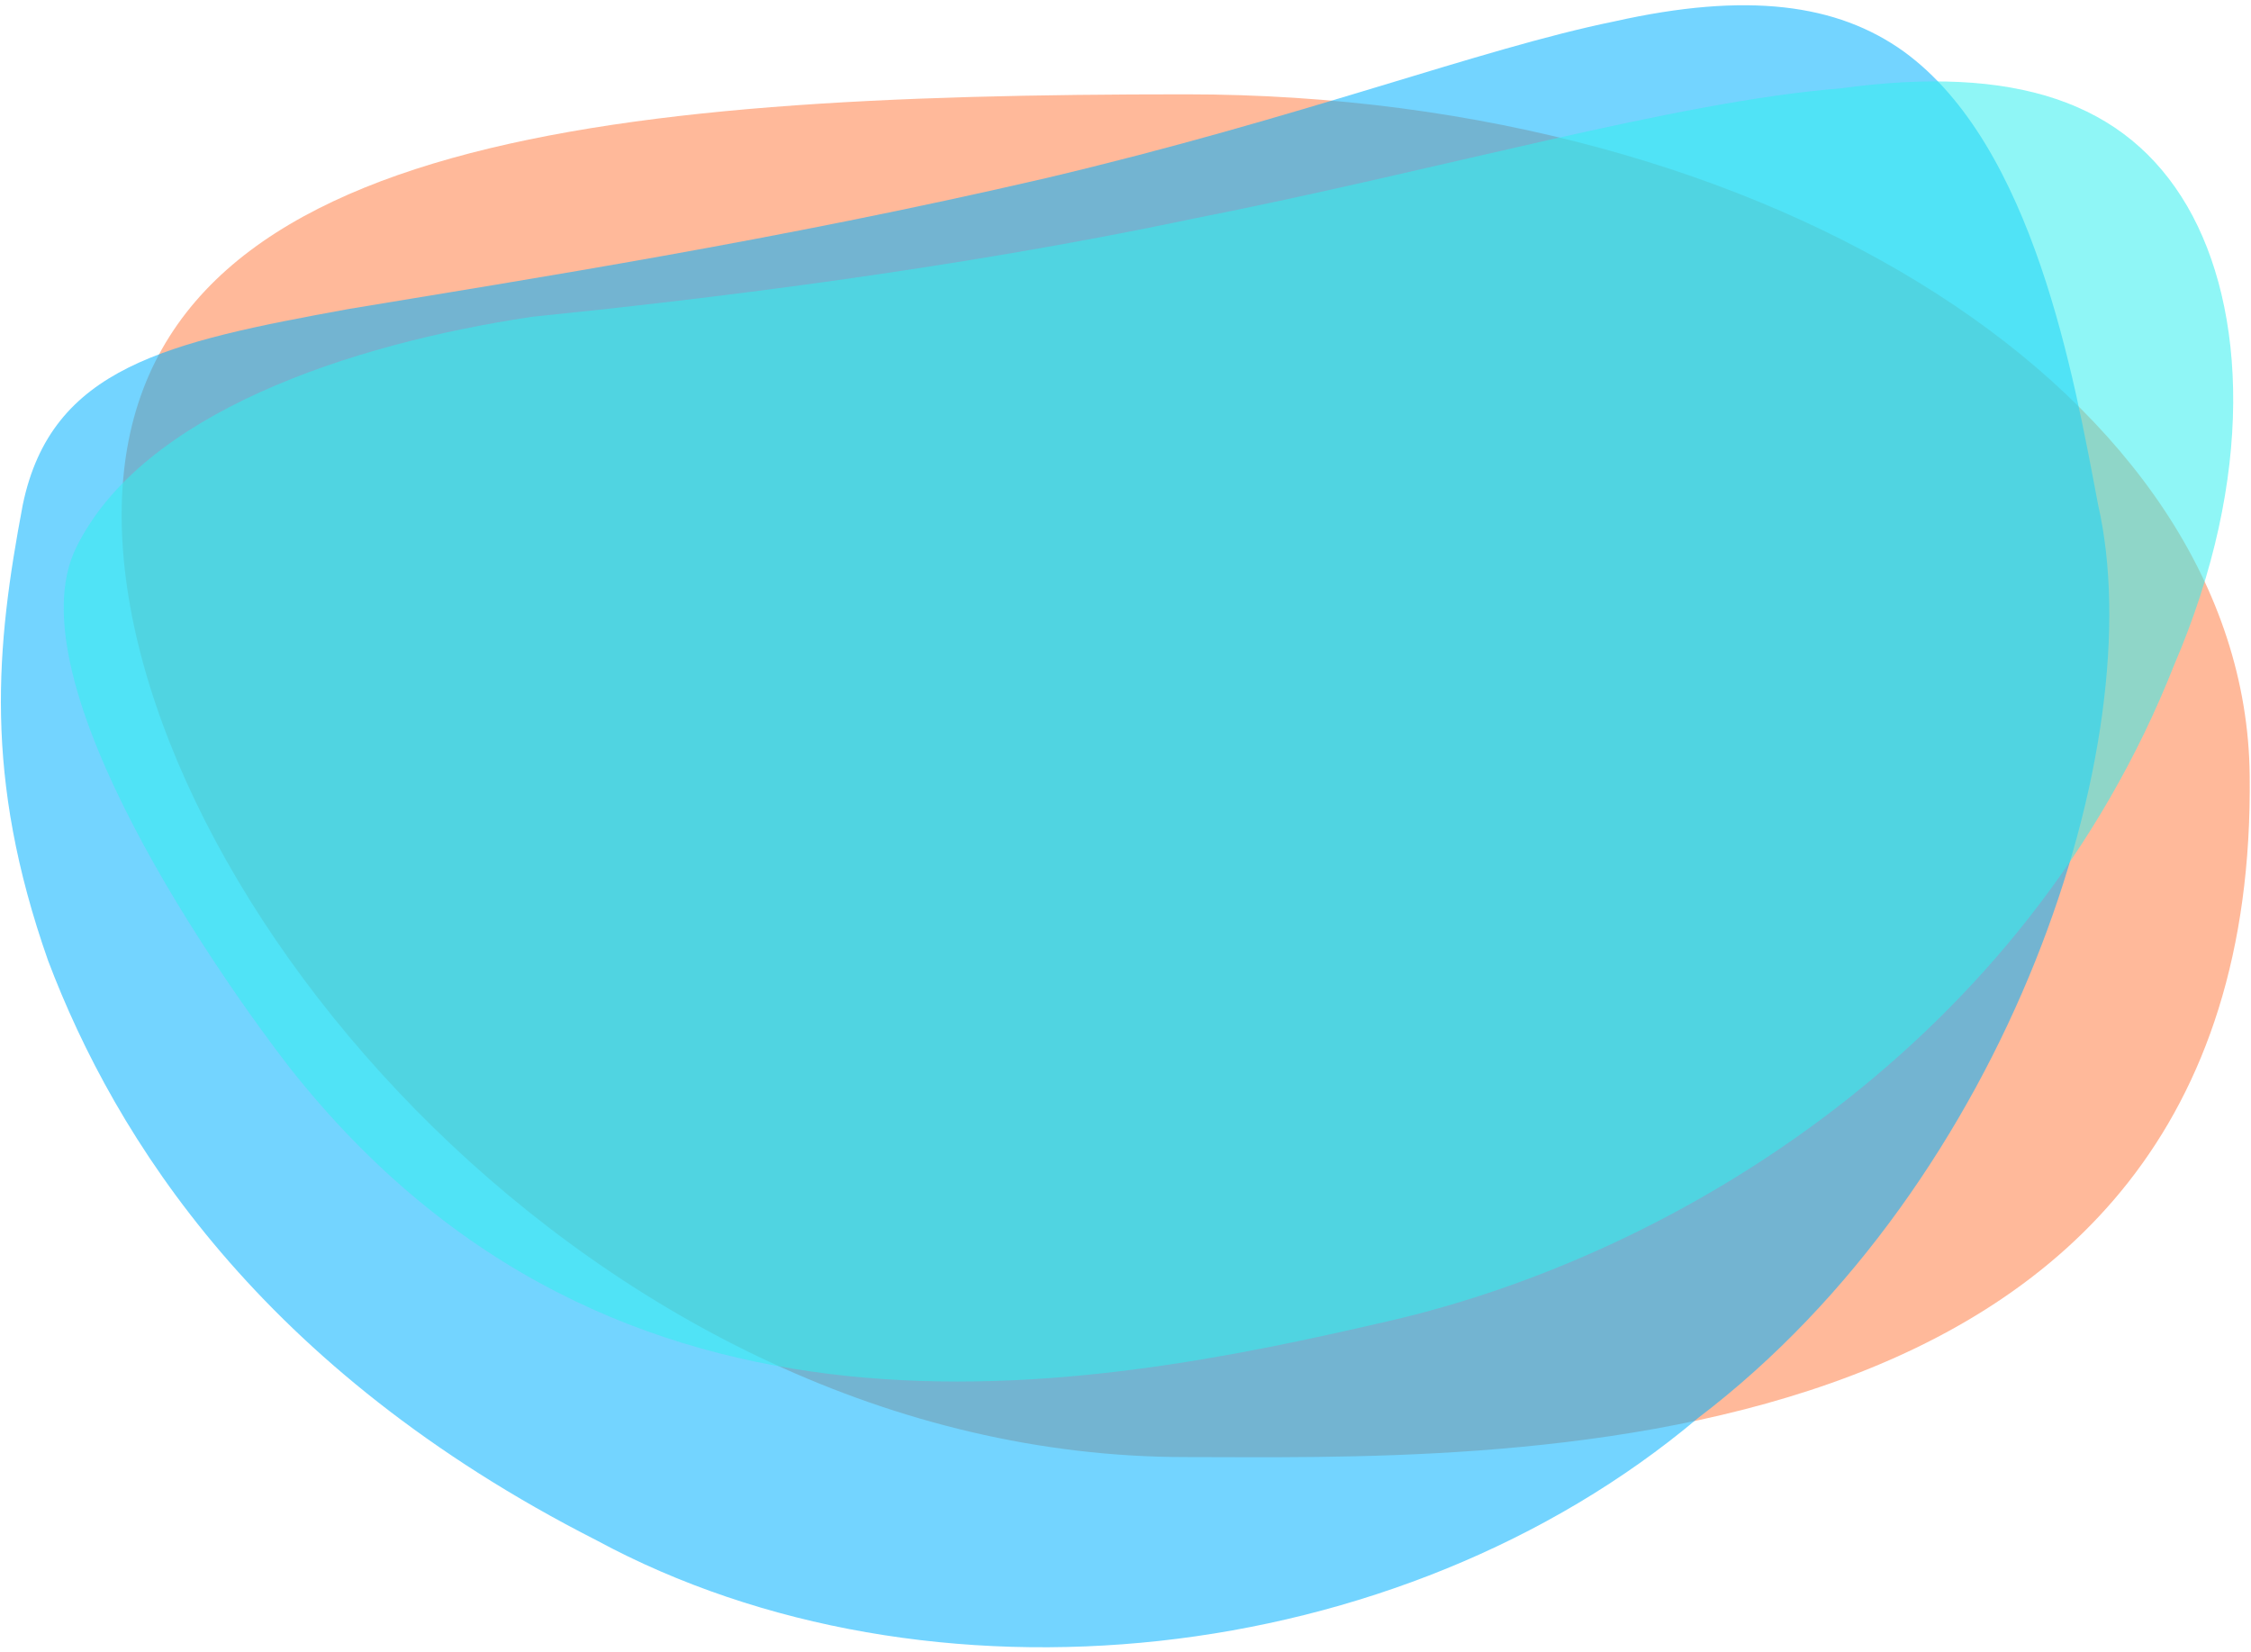
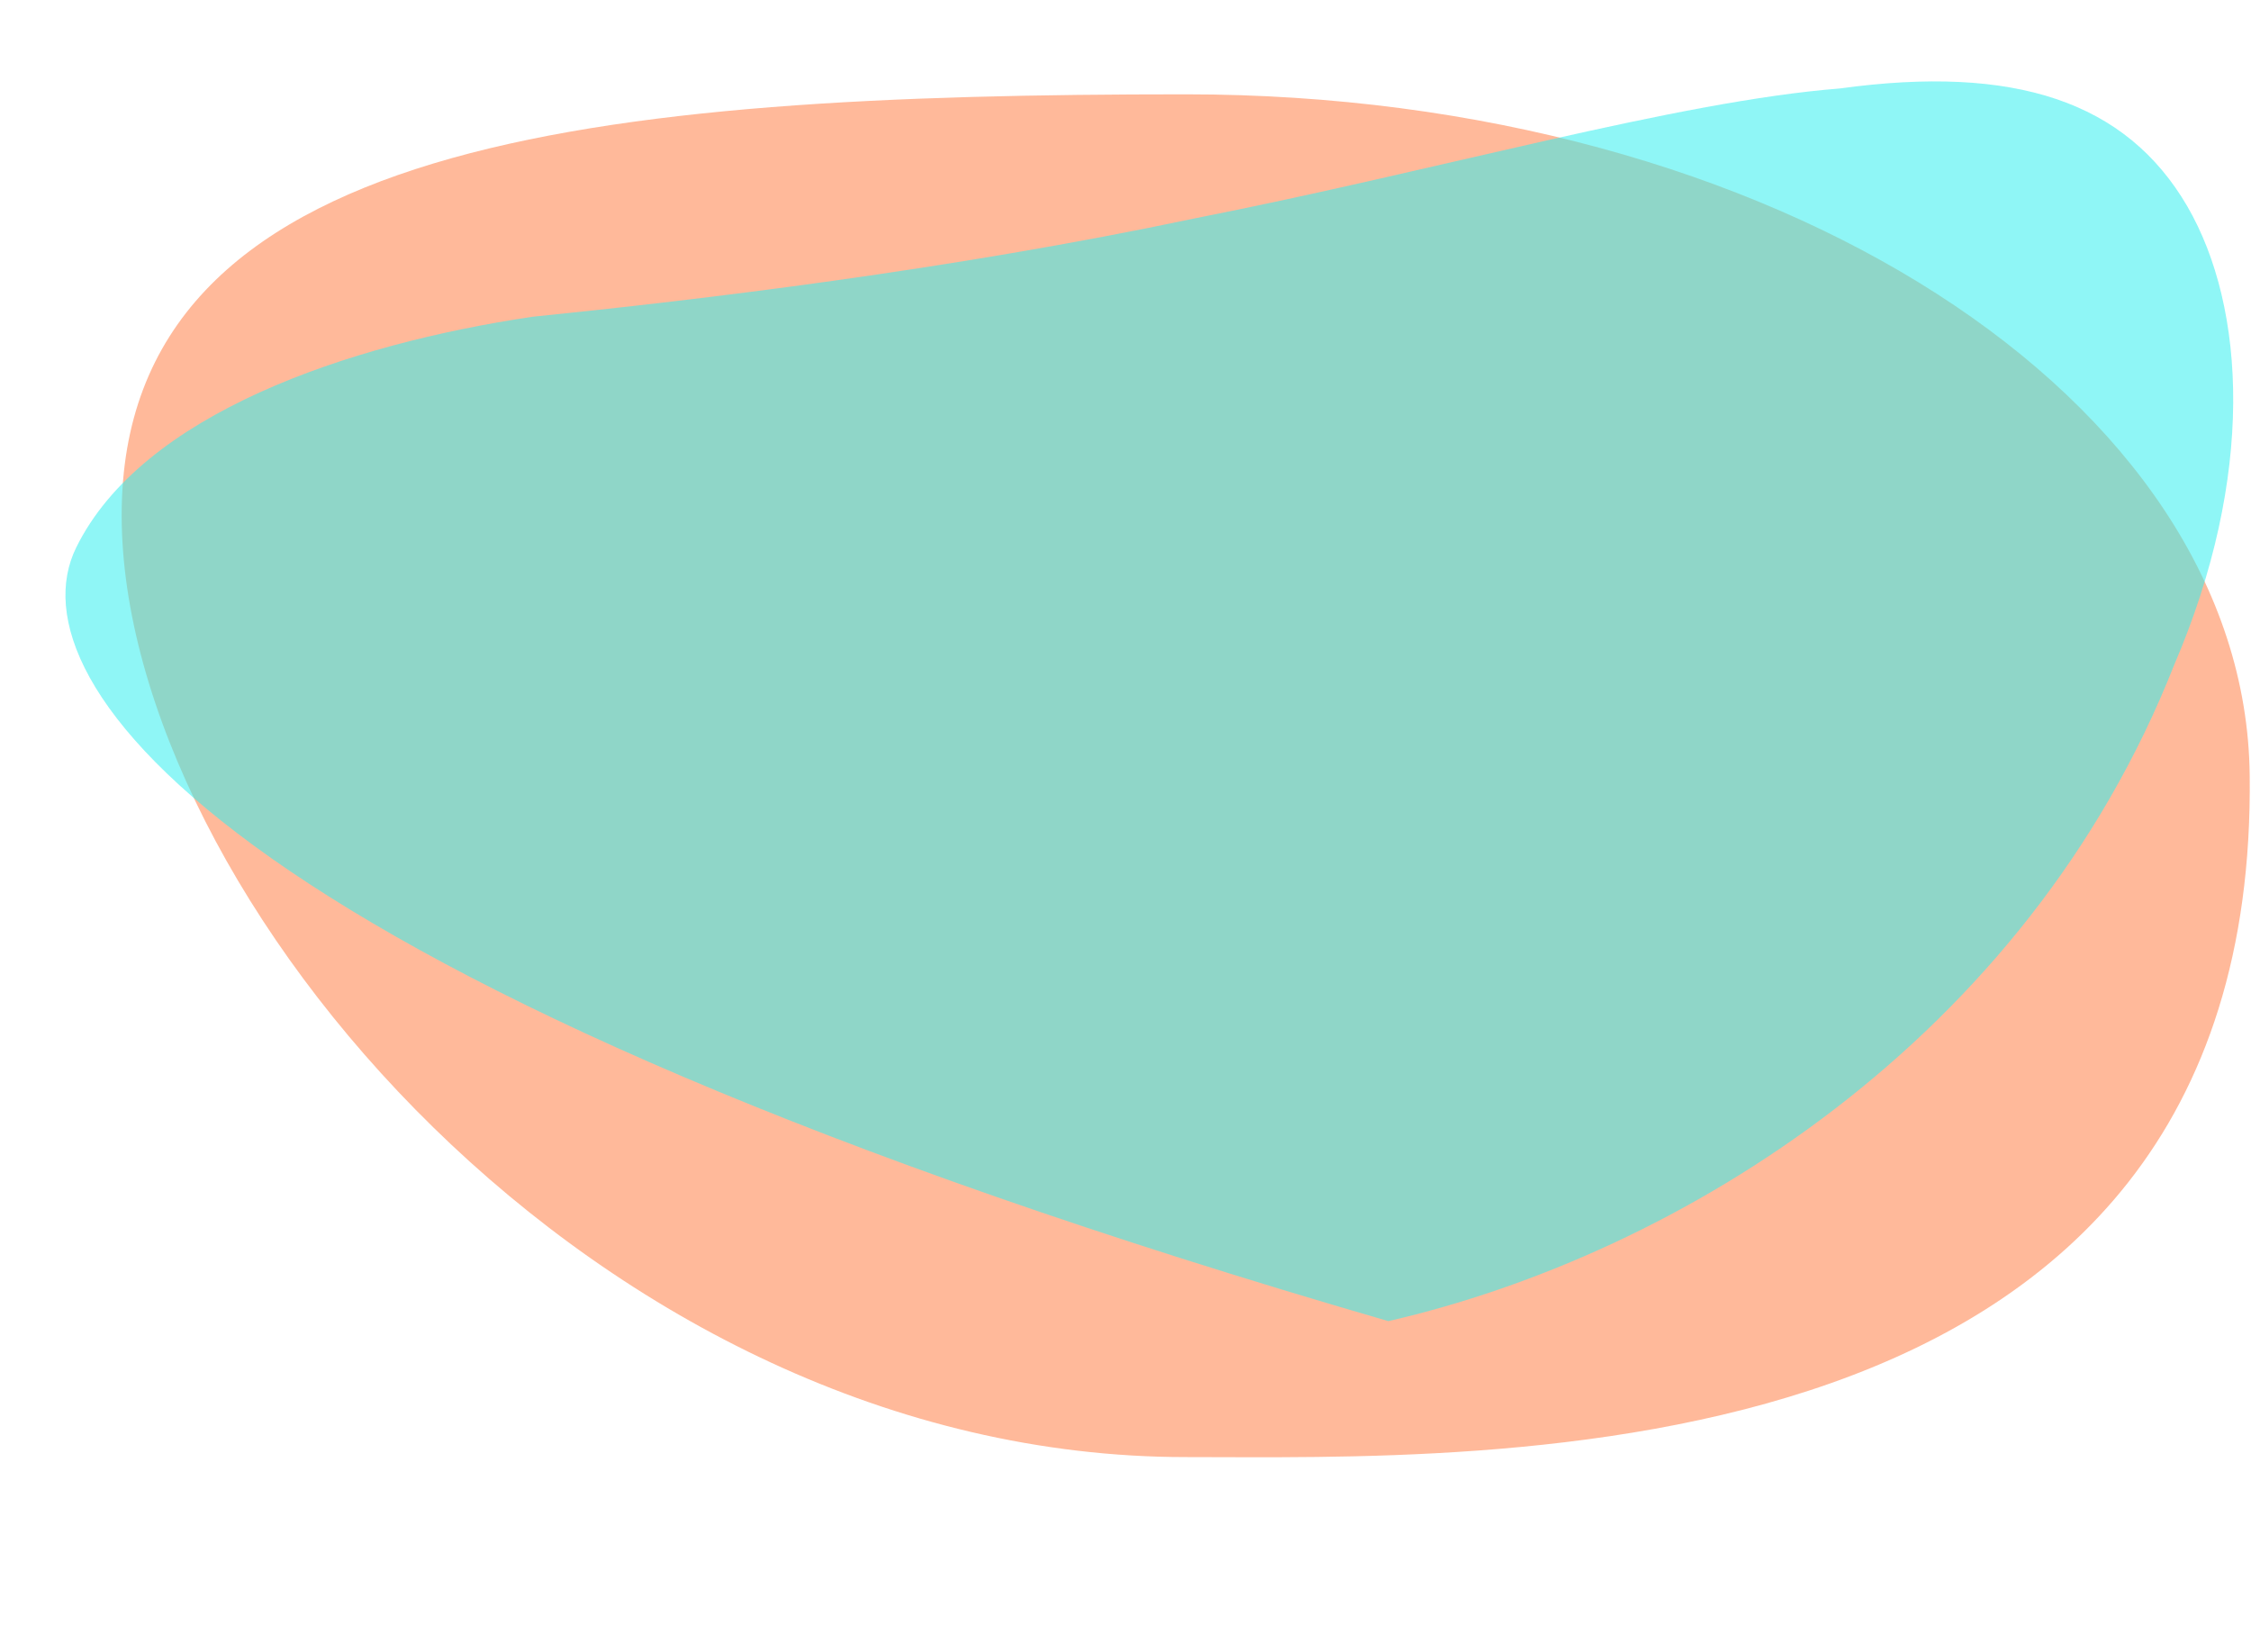
<svg xmlns="http://www.w3.org/2000/svg" version="1.1" id="Layer_1" x="0px" y="0px" viewBox="0 0 346 254" style="enable-background:new 0 0 346 254;" xml:space="preserve">
  <style type="text/css">
	.st0{opacity:0.55;fill:#FF8048;}
	.st1{opacity:0.55;fill:#00B1FF;}
	.st2{opacity:0.55;fill:#33EFEF;}
</style>
  <path class="st0" d="M345.8,119.2C347.1,228.5,227.7,224,182.3,224C91.9,224,18.7,137.1,18.7,79.2s73.2-64.7,163.6-64.7  S345.2,61.4,345.8,119.2z" />
-   <path class="st1" d="M160.7,27.4c39.4-9.3,66.8-19.9,87.4-24.1c20.5-4.6,34.3-2.7,44.5,4.6c20,14.5,26.2,50.2,29.9,69.7  c8.3,36.4-13.6,104-61.5,140.4c-46.1,38.8-118.4,46.3-169.3,18.8c-51.7-26.3-74-61.9-84.3-89.1c-10-28.4-8-48.4-3.9-70.1  c4.4-21.2,22.2-25,50.1-30.1C81.3,42.9,119.3,37,160.7,27.4z" />
-   <path class="st2" d="M11.7,84.2c10.1-20.6,41.9-31.3,70.1-35.5c25.7-2.6,64.3-7.2,101.7-15.1c37.6-7.4,74.1-18,99.3-20  c26.9-3.7,44,2,53.4,18.1c9.1,15.7,10.4,41.6-2,70.5c-22.8,57.8-76,90.6-120.8,100.9c-46.6,10.8-118.7,24.7-168.9-39  C34.5,151.2,1.6,104.8,11.7,84.2z" />
+   <path class="st2" d="M11.7,84.2c10.1-20.6,41.9-31.3,70.1-35.5c25.7-2.6,64.3-7.2,101.7-15.1c37.6-7.4,74.1-18,99.3-20  c26.9-3.7,44,2,53.4,18.1c9.1,15.7,10.4,41.6-2,70.5c-22.8,57.8-76,90.6-120.8,100.9C34.5,151.2,1.6,104.8,11.7,84.2z" />
</svg>